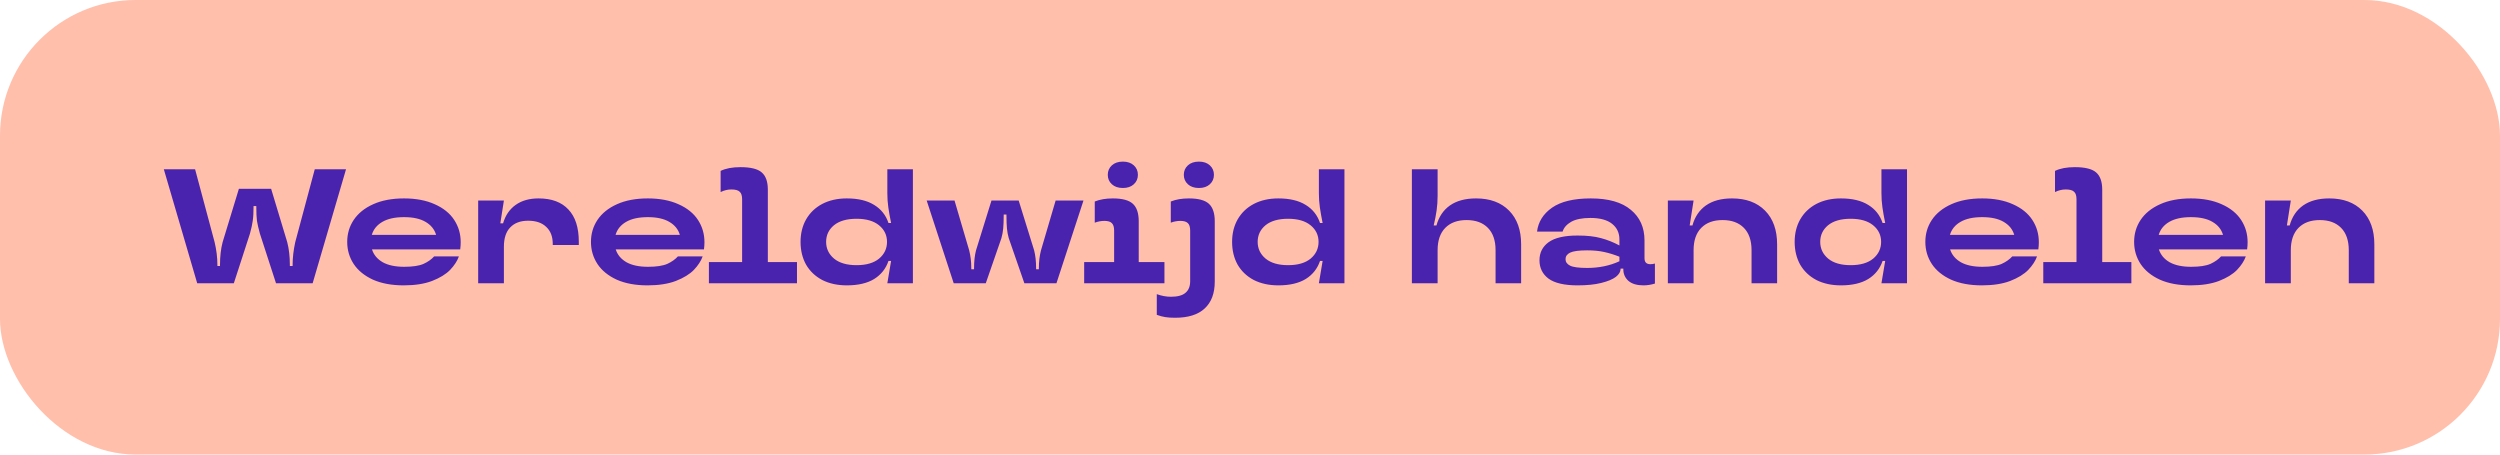
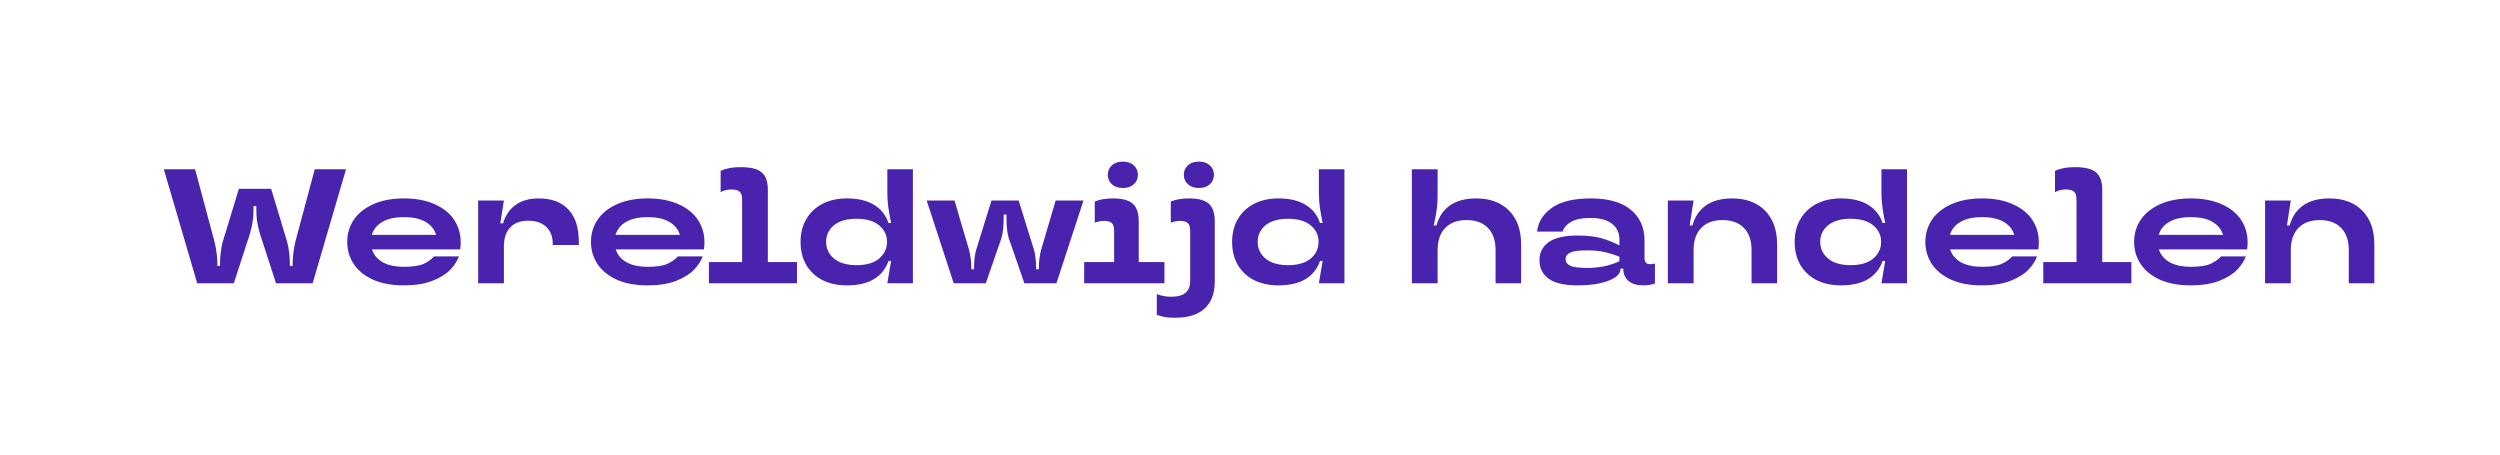
<svg xmlns="http://www.w3.org/2000/svg" width="100%" height="100%" viewBox="0 0 737 134" fill="none" preserveAspectRatio="none">
-   <rect width="737" height="134" rx="40" fill="#FFBFAB" data-color-group="0" />
-   <path d="M58.136 83.5L48.296 49.9H57.512L63.272 71.404C63.816 73.708 64.088 75.932 64.088 78.076V78.412H64.856V78.076C64.856 75.612 65.112 73.388 65.624 71.404L70.424 55.66H79.928L84.68 71.404C85.192 73.388 85.448 75.612 85.448 78.076V78.412H86.264V78.076C86.264 75.996 86.52 73.772 87.032 71.404L92.792 49.9H102.008L92.168 83.5H81.368L76.616 68.86C76.2 67.356 75.912 66.108 75.752 65.116C75.624 64.124 75.56 62.732 75.56 60.94V60.748H74.744V60.94C74.744 62.732 74.664 64.124 74.504 65.116C74.376 66.108 74.104 67.356 73.688 68.86L68.936 83.5H58.136ZM135.814 71.404C135.814 72.076 135.766 72.78 135.67 73.516H109.654C110.166 75.116 111.222 76.38 112.822 77.308C114.422 78.204 116.534 78.652 119.158 78.652C121.654 78.652 123.558 78.364 124.87 77.788C126.182 77.18 127.222 76.444 127.99 75.58H135.286C134.806 76.924 133.942 78.252 132.694 79.564C131.446 80.844 129.67 81.932 127.366 82.828C125.094 83.692 122.31 84.124 119.014 84.124C115.494 84.124 112.47 83.564 109.942 82.444C107.446 81.292 105.558 79.756 104.278 77.836C102.998 75.884 102.358 73.708 102.358 71.308C102.358 68.908 102.998 66.748 104.278 64.828C105.59 62.876 107.494 61.34 109.99 60.22C112.518 59.068 115.558 58.492 119.11 58.492C122.63 58.492 125.654 59.068 128.182 60.22C130.71 61.34 132.614 62.876 133.894 64.828C135.174 66.78 135.814 68.972 135.814 71.404ZM119.11 64.012C116.454 64.012 114.326 64.476 112.726 65.404C111.126 66.332 110.086 67.612 109.606 69.244H128.566C128.086 67.612 127.046 66.332 125.446 65.404C123.878 64.476 121.766 64.012 119.11 64.012ZM140.966 83.5V59.116H148.55L147.494 65.836H148.31C148.982 63.5 150.214 61.692 152.006 60.412C153.798 59.132 156.054 58.492 158.774 58.492C162.614 58.492 165.542 59.58 167.558 61.756C169.606 63.9 170.63 67.068 170.63 71.26V72.22H162.95V71.884C162.95 69.74 162.31 68.076 161.03 66.892C159.782 65.676 158.006 65.068 155.702 65.068C153.43 65.068 151.67 65.724 150.422 67.036C149.174 68.316 148.55 70.204 148.55 72.7V83.5H140.966ZM207.673 71.404C207.673 72.076 207.625 72.78 207.529 73.516H181.513C182.025 75.116 183.081 76.38 184.681 77.308C186.281 78.204 188.393 78.652 191.017 78.652C193.513 78.652 195.417 78.364 196.729 77.788C198.041 77.18 199.081 76.444 199.849 75.58H207.145C206.665 76.924 205.801 78.252 204.553 79.564C203.305 80.844 201.529 81.932 199.225 82.828C196.953 83.692 194.169 84.124 190.873 84.124C187.353 84.124 184.329 83.564 181.801 82.444C179.305 81.292 177.417 79.756 176.137 77.836C174.857 75.884 174.217 73.708 174.217 71.308C174.217 68.908 174.857 66.748 176.137 64.828C177.449 62.876 179.353 61.34 181.849 60.22C184.377 59.068 187.417 58.492 190.969 58.492C194.489 58.492 197.513 59.068 200.041 60.22C202.569 61.34 204.473 62.876 205.753 64.828C207.033 66.78 207.673 68.972 207.673 71.404ZM190.969 64.012C188.313 64.012 186.185 64.476 184.585 65.404C182.985 66.332 181.945 67.612 181.465 69.244H200.425C199.945 67.612 198.905 66.332 197.305 65.404C195.737 64.476 193.625 64.012 190.969 64.012ZM226.36 77.26H234.952V83.5H208.984V77.26H218.776V58.732C218.776 57.676 218.536 56.94 218.056 56.524C217.608 56.076 216.792 55.852 215.608 55.852C214.52 55.852 213.464 56.108 212.44 56.62V50.38C213.944 49.644 215.896 49.276 218.296 49.276C221.272 49.276 223.352 49.788 224.536 50.812C225.752 51.836 226.36 53.548 226.36 55.948V77.26ZM249.636 84.124C246.884 84.124 244.468 83.596 242.388 82.54C240.34 81.452 238.756 79.948 237.636 78.028C236.548 76.076 236.004 73.836 236.004 71.308C236.004 68.812 236.548 66.604 237.636 64.684C238.756 62.732 240.34 61.212 242.388 60.124C244.468 59.036 246.884 58.492 249.636 58.492C252.964 58.492 255.652 59.132 257.7 60.412C259.748 61.66 261.156 63.436 261.924 65.74H262.692C262.34 64.012 262.068 62.476 261.876 61.132C261.684 59.788 261.588 58.396 261.588 56.956V49.9H269.124V83.5H261.588L262.692 76.924H261.924C261.156 79.196 259.748 80.972 257.7 82.252C255.652 83.5 252.964 84.124 249.636 84.124ZM252.516 78.172C255.364 78.172 257.572 77.532 259.14 76.252C260.708 74.94 261.492 73.292 261.492 71.308C261.492 69.324 260.708 67.692 259.14 66.412C257.572 65.132 255.364 64.492 252.516 64.492C249.636 64.492 247.412 65.132 245.844 66.412C244.308 67.692 243.54 69.324 243.54 71.308C243.54 73.292 244.324 74.94 245.892 76.252C247.46 77.532 249.668 78.172 252.516 78.172ZM281.153 83.5L273.185 59.116H281.393L285.713 73.804C286.129 75.436 286.337 77.18 286.337 79.036V79.372H287.153V79.036C287.153 77.052 287.345 75.308 287.729 73.804L292.289 59.116H300.305L304.865 73.804C305.249 75.308 305.441 77.052 305.441 79.036V79.372H306.257V79.036C306.257 77.18 306.465 75.436 306.881 73.804L311.201 59.116H319.409L311.441 83.5H301.985L297.377 70.204C297.121 69.308 296.945 68.364 296.849 67.372C296.753 66.348 296.705 65.052 296.705 63.484V63.244H295.889V63.484C295.889 65.052 295.841 66.348 295.745 67.372C295.649 68.364 295.473 69.308 295.217 70.204L290.609 83.5H281.153ZM335.694 77.26H343.278V83.5H319.614V77.26H328.446V67.996C328.446 66.94 328.222 66.204 327.774 65.788C327.358 65.34 326.622 65.116 325.566 65.116C324.638 65.116 323.694 65.292 322.734 65.644V59.404C324.238 58.796 326.014 58.492 328.062 58.492C330.846 58.492 332.814 59.02 333.966 60.076C335.118 61.132 335.694 62.844 335.694 65.212V77.26ZM331.038 55.42C329.662 55.42 328.574 55.052 327.774 54.316C326.974 53.58 326.574 52.652 326.574 51.532C326.574 50.412 326.974 49.484 327.774 48.748C328.574 48.012 329.662 47.644 331.038 47.644C332.382 47.644 333.454 48.012 334.254 48.748C335.054 49.484 335.454 50.412 335.454 51.532C335.454 52.652 335.054 53.58 334.254 54.316C333.454 55.052 332.382 55.42 331.038 55.42ZM346.397 93.676C345.277 93.676 344.317 93.612 343.517 93.484C342.717 93.356 341.885 93.132 341.021 92.812V86.716C342.429 87.228 343.821 87.484 345.197 87.484C347.149 87.484 348.573 87.1 349.469 86.332C350.397 85.564 350.861 84.428 350.861 82.924V67.996C350.861 66.94 350.637 66.204 350.189 65.788C349.741 65.34 349.005 65.116 347.981 65.116C347.053 65.116 346.109 65.292 345.149 65.644V59.404C346.653 58.796 348.429 58.492 350.477 58.492C353.261 58.492 355.229 59.02 356.381 60.076C357.533 61.132 358.109 62.844 358.109 65.212V83.02C358.109 86.476 357.117 89.116 355.133 90.94C353.181 92.764 350.269 93.676 346.397 93.676ZM353.453 55.42C352.077 55.42 350.989 55.052 350.189 54.316C349.389 53.58 348.989 52.652 348.989 51.532C348.989 50.412 349.389 49.484 350.189 48.748C350.989 48.012 352.077 47.644 353.453 47.644C354.797 47.644 355.869 48.012 356.669 48.748C357.469 49.484 357.869 50.412 357.869 51.532C357.869 52.652 357.469 53.58 356.669 54.316C355.869 55.052 354.797 55.42 353.453 55.42ZM376.855 84.124C374.103 84.124 371.687 83.596 369.607 82.54C367.559 81.452 365.975 79.948 364.855 78.028C363.767 76.076 363.223 73.836 363.223 71.308C363.223 68.812 363.767 66.604 364.855 64.684C365.975 62.732 367.559 61.212 369.607 60.124C371.687 59.036 374.103 58.492 376.855 58.492C380.183 58.492 382.871 59.132 384.919 60.412C386.967 61.66 388.375 63.436 389.143 65.74H389.911C389.559 64.012 389.287 62.476 389.095 61.132C388.903 59.788 388.807 58.396 388.807 56.956V49.9H396.343V83.5H388.807L389.911 76.924H389.143C388.375 79.196 386.967 80.972 384.919 82.252C382.871 83.5 380.183 84.124 376.855 84.124ZM379.735 78.172C382.583 78.172 384.791 77.532 386.359 76.252C387.927 74.94 388.711 73.292 388.711 71.308C388.711 69.324 387.927 67.692 386.359 66.412C384.791 65.132 382.583 64.492 379.735 64.492C376.855 64.492 374.631 65.132 373.062 66.412C371.527 67.692 370.759 69.324 370.759 71.308C370.759 73.292 371.543 74.94 373.111 76.252C374.679 77.532 376.887 78.172 379.735 78.172ZM416.222 83.5V49.9H423.806V57.724C423.806 59.196 423.71 60.62 423.518 61.996C423.326 63.372 423.038 64.86 422.654 66.46H423.47C424.174 63.9 425.502 61.932 427.454 60.556C429.438 59.18 431.998 58.492 435.134 58.492C439.262 58.492 442.51 59.692 444.878 62.092C447.246 64.492 448.43 67.804 448.43 72.028V83.5H440.894V73.756C440.894 70.908 440.142 68.716 438.638 67.18C437.134 65.644 435.038 64.876 432.35 64.876C429.662 64.876 427.566 65.644 426.062 67.18C424.558 68.716 423.806 70.908 423.806 73.756V83.5H416.222ZM465.07 84.124C461.198 84.124 458.35 83.468 456.526 82.156C454.734 80.812 453.838 79.004 453.838 76.732C453.838 74.492 454.734 72.716 456.526 71.404C458.35 70.092 461.198 69.436 465.07 69.436C467.854 69.436 470.158 69.692 471.982 70.204C473.806 70.684 475.614 71.404 477.406 72.364V70.588C477.406 68.668 476.686 67.132 475.246 65.98C473.806 64.828 471.678 64.252 468.862 64.252C466.398 64.252 464.494 64.636 463.15 65.404C461.838 66.172 461.006 67.132 460.654 68.284H453.118C453.47 65.404 454.942 63.052 457.534 61.228C460.158 59.404 463.966 58.492 468.958 58.492C474.174 58.492 478.109 59.612 480.766 61.852C483.454 64.06 484.798 67.068 484.798 70.876V76.06C484.798 76.7 484.942 77.164 485.23 77.452C485.518 77.74 485.95 77.884 486.526 77.884C487.006 77.884 487.454 77.82 487.87 77.692V83.596C486.718 83.948 485.598 84.124 484.51 84.124C482.59 84.124 481.118 83.692 480.094 82.828C479.069 81.932 478.557 80.78 478.557 79.372V79.18H477.742V79.324C477.742 80.124 477.278 80.892 476.35 81.628C475.422 82.332 473.998 82.924 472.078 83.404C470.19 83.884 467.854 84.124 465.07 84.124ZM467.902 78.988C471.39 78.988 474.558 78.332 477.406 77.02V75.676C475.87 75.068 474.366 74.604 472.894 74.284C471.454 73.964 469.79 73.804 467.902 73.804C465.47 73.804 463.79 74.028 462.862 74.476C461.966 74.924 461.518 75.564 461.518 76.396C461.518 77.228 461.966 77.868 462.862 78.316C463.758 78.764 465.438 78.988 467.902 78.988ZM491.685 83.5V59.116H499.269L498.117 66.46H498.933C499.637 63.9 500.965 61.932 502.917 60.556C504.901 59.18 507.461 58.492 510.597 58.492C514.725 58.492 517.973 59.692 520.341 62.092C522.709 64.492 523.893 67.804 523.893 72.028V83.5H516.357V73.756C516.357 70.908 515.605 68.716 514.101 67.18C512.597 65.644 510.501 64.876 507.813 64.876C505.125 64.876 503.029 65.644 501.525 67.18C500.021 68.716 499.269 70.908 499.269 73.756V83.5H491.685ZM542.698 84.124C539.946 84.124 537.53 83.596 535.45 82.54C533.402 81.452 531.818 79.948 530.698 78.028C529.61 76.076 529.066 73.836 529.066 71.308C529.066 68.812 529.61 66.604 530.698 64.684C531.818 62.732 533.402 61.212 535.45 60.124C537.53 59.036 539.946 58.492 542.698 58.492C546.026 58.492 548.714 59.132 550.762 60.412C552.81 61.66 554.218 63.436 554.986 65.74H555.754C555.402 64.012 555.13 62.476 554.938 61.132C554.746 59.788 554.65 58.396 554.65 56.956V49.9H562.186V83.5H554.65L555.754 76.924H554.986C554.218 79.196 552.81 80.972 550.762 82.252C548.714 83.5 546.026 84.124 542.698 84.124ZM545.578 78.172C548.426 78.172 550.634 77.532 552.202 76.252C553.77 74.94 554.554 73.292 554.554 71.308C554.554 69.324 553.77 67.692 552.202 66.412C550.634 65.132 548.426 64.492 545.578 64.492C542.698 64.492 540.474 65.132 538.906 66.412C537.37 67.692 536.602 69.324 536.602 71.308C536.602 73.292 537.386 74.94 538.954 76.252C540.522 77.532 542.73 78.172 545.578 78.172ZM601.048 71.404C601.048 72.076 601 72.78 600.904 73.516H574.888C575.4 75.116 576.456 76.38 578.056 77.308C579.656 78.204 581.768 78.652 584.392 78.652C586.888 78.652 588.792 78.364 590.104 77.788C591.416 77.18 592.456 76.444 593.224 75.58H600.52C600.04 76.924 599.176 78.252 597.928 79.564C596.68 80.844 594.904 81.932 592.6 82.828C590.328 83.692 587.544 84.124 584.248 84.124C580.728 84.124 577.704 83.564 575.176 82.444C572.68 81.292 570.792 79.756 569.512 77.836C568.232 75.884 567.592 73.708 567.592 71.308C567.592 68.908 568.232 66.748 569.512 64.828C570.824 62.876 572.728 61.34 575.224 60.22C577.752 59.068 580.792 58.492 584.344 58.492C587.864 58.492 590.888 59.068 593.416 60.22C595.944 61.34 597.848 62.876 599.128 64.828C600.408 66.78 601.048 68.972 601.048 71.404ZM584.344 64.012C581.688 64.012 579.56 64.476 577.96 65.404C576.36 66.332 575.32 67.612 574.84 69.244H593.8C593.32 67.612 592.28 66.332 590.68 65.404C589.112 64.476 587 64.012 584.344 64.012ZM619.735 77.26H628.327V83.5H602.359V77.26H612.151V58.732C612.151 57.676 611.911 56.94 611.431 56.524C610.983 56.076 610.167 55.852 608.983 55.852C607.895 55.852 606.839 56.108 605.815 56.62V50.38C607.319 49.644 609.271 49.276 611.671 49.276C614.647 49.276 616.727 49.788 617.911 50.812C619.127 51.836 619.735 53.548 619.735 55.948V77.26ZM662.595 71.404C662.595 72.076 662.547 72.78 662.451 73.516H636.435C636.947 75.116 638.003 76.38 639.603 77.308C641.203 78.204 643.315 78.652 645.939 78.652C648.435 78.652 650.339 78.364 651.651 77.788C652.963 77.18 654.003 76.444 654.771 75.58H662.067C661.587 76.924 660.723 78.252 659.475 79.564C658.227 80.844 656.451 81.932 654.147 82.828C651.875 83.692 649.091 84.124 645.795 84.124C642.275 84.124 639.251 83.564 636.723 82.444C634.227 81.292 632.339 79.756 631.059 77.836C629.779 75.884 629.139 73.708 629.139 71.308C629.139 68.908 629.779 66.748 631.059 64.828C632.371 62.876 634.275 61.34 636.771 60.22C639.299 59.068 642.339 58.492 645.891 58.492C649.411 58.492 652.435 59.068 654.963 60.22C657.491 61.34 659.395 62.876 660.675 64.828C661.955 66.78 662.595 68.972 662.595 71.404ZM645.891 64.012C643.235 64.012 641.107 64.476 639.507 65.404C637.907 66.332 636.867 67.612 636.387 69.244H655.347C654.867 67.612 653.827 66.332 652.227 65.404C650.659 64.476 648.547 64.012 645.891 64.012ZM667.747 83.5V59.116H675.331L674.179 66.46H674.995C675.699 63.9 677.027 61.932 678.979 60.556C680.963 59.18 683.523 58.492 686.659 58.492C690.787 58.492 694.035 59.692 696.403 62.092C698.771 64.492 699.955 67.804 699.955 72.028V83.5H692.419V73.756C692.419 70.908 691.667 68.716 690.163 67.18C688.659 65.644 686.563 64.876 683.875 64.876C681.187 64.876 679.091 65.644 677.587 67.18C676.083 68.716 675.331 70.908 675.331 73.756V83.5H667.747Z" fill="#4923AE" data-color-group="1" />
+   <path d="M58.136 83.5L48.296 49.9H57.512L63.272 71.404C63.816 73.708 64.088 75.932 64.088 78.076V78.412H64.856V78.076C64.856 75.612 65.112 73.388 65.624 71.404L70.424 55.66H79.928L84.68 71.404C85.192 73.388 85.448 75.612 85.448 78.076V78.412H86.264V78.076C86.264 75.996 86.52 73.772 87.032 71.404L92.792 49.9H102.008L92.168 83.5H81.368L76.616 68.86C76.2 67.356 75.912 66.108 75.752 65.116C75.624 64.124 75.56 62.732 75.56 60.94V60.748H74.744V60.94C74.744 62.732 74.664 64.124 74.504 65.116C74.376 66.108 74.104 67.356 73.688 68.86L68.936 83.5H58.136M135.814 71.404C135.814 72.076 135.766 72.78 135.67 73.516H109.654C110.166 75.116 111.222 76.38 112.822 77.308C114.422 78.204 116.534 78.652 119.158 78.652C121.654 78.652 123.558 78.364 124.87 77.788C126.182 77.18 127.222 76.444 127.99 75.58H135.286C134.806 76.924 133.942 78.252 132.694 79.564C131.446 80.844 129.67 81.932 127.366 82.828C125.094 83.692 122.31 84.124 119.014 84.124C115.494 84.124 112.47 83.564 109.942 82.444C107.446 81.292 105.558 79.756 104.278 77.836C102.998 75.884 102.358 73.708 102.358 71.308C102.358 68.908 102.998 66.748 104.278 64.828C105.59 62.876 107.494 61.34 109.99 60.22C112.518 59.068 115.558 58.492 119.11 58.492C122.63 58.492 125.654 59.068 128.182 60.22C130.71 61.34 132.614 62.876 133.894 64.828C135.174 66.78 135.814 68.972 135.814 71.404ZM119.11 64.012C116.454 64.012 114.326 64.476 112.726 65.404C111.126 66.332 110.086 67.612 109.606 69.244H128.566C128.086 67.612 127.046 66.332 125.446 65.404C123.878 64.476 121.766 64.012 119.11 64.012ZM140.966 83.5V59.116H148.55L147.494 65.836H148.31C148.982 63.5 150.214 61.692 152.006 60.412C153.798 59.132 156.054 58.492 158.774 58.492C162.614 58.492 165.542 59.58 167.558 61.756C169.606 63.9 170.63 67.068 170.63 71.26V72.22H162.95V71.884C162.95 69.74 162.31 68.076 161.03 66.892C159.782 65.676 158.006 65.068 155.702 65.068C153.43 65.068 151.67 65.724 150.422 67.036C149.174 68.316 148.55 70.204 148.55 72.7V83.5H140.966ZM207.673 71.404C207.673 72.076 207.625 72.78 207.529 73.516H181.513C182.025 75.116 183.081 76.38 184.681 77.308C186.281 78.204 188.393 78.652 191.017 78.652C193.513 78.652 195.417 78.364 196.729 77.788C198.041 77.18 199.081 76.444 199.849 75.58H207.145C206.665 76.924 205.801 78.252 204.553 79.564C203.305 80.844 201.529 81.932 199.225 82.828C196.953 83.692 194.169 84.124 190.873 84.124C187.353 84.124 184.329 83.564 181.801 82.444C179.305 81.292 177.417 79.756 176.137 77.836C174.857 75.884 174.217 73.708 174.217 71.308C174.217 68.908 174.857 66.748 176.137 64.828C177.449 62.876 179.353 61.34 181.849 60.22C184.377 59.068 187.417 58.492 190.969 58.492C194.489 58.492 197.513 59.068 200.041 60.22C202.569 61.34 204.473 62.876 205.753 64.828C207.033 66.78 207.673 68.972 207.673 71.404ZM190.969 64.012C188.313 64.012 186.185 64.476 184.585 65.404C182.985 66.332 181.945 67.612 181.465 69.244H200.425C199.945 67.612 198.905 66.332 197.305 65.404C195.737 64.476 193.625 64.012 190.969 64.012ZM226.36 77.26H234.952V83.5H208.984V77.26H218.776V58.732C218.776 57.676 218.536 56.94 218.056 56.524C217.608 56.076 216.792 55.852 215.608 55.852C214.52 55.852 213.464 56.108 212.44 56.62V50.38C213.944 49.644 215.896 49.276 218.296 49.276C221.272 49.276 223.352 49.788 224.536 50.812C225.752 51.836 226.36 53.548 226.36 55.948V77.26ZM249.636 84.124C246.884 84.124 244.468 83.596 242.388 82.54C240.34 81.452 238.756 79.948 237.636 78.028C236.548 76.076 236.004 73.836 236.004 71.308C236.004 68.812 236.548 66.604 237.636 64.684C238.756 62.732 240.34 61.212 242.388 60.124C244.468 59.036 246.884 58.492 249.636 58.492C252.964 58.492 255.652 59.132 257.7 60.412C259.748 61.66 261.156 63.436 261.924 65.74H262.692C262.34 64.012 262.068 62.476 261.876 61.132C261.684 59.788 261.588 58.396 261.588 56.956V49.9H269.124V83.5H261.588L262.692 76.924H261.924C261.156 79.196 259.748 80.972 257.7 82.252C255.652 83.5 252.964 84.124 249.636 84.124ZM252.516 78.172C255.364 78.172 257.572 77.532 259.14 76.252C260.708 74.94 261.492 73.292 261.492 71.308C261.492 69.324 260.708 67.692 259.14 66.412C257.572 65.132 255.364 64.492 252.516 64.492C249.636 64.492 247.412 65.132 245.844 66.412C244.308 67.692 243.54 69.324 243.54 71.308C243.54 73.292 244.324 74.94 245.892 76.252C247.46 77.532 249.668 78.172 252.516 78.172ZM281.153 83.5L273.185 59.116H281.393L285.713 73.804C286.129 75.436 286.337 77.18 286.337 79.036V79.372H287.153V79.036C287.153 77.052 287.345 75.308 287.729 73.804L292.289 59.116H300.305L304.865 73.804C305.249 75.308 305.441 77.052 305.441 79.036V79.372H306.257V79.036C306.257 77.18 306.465 75.436 306.881 73.804L311.201 59.116H319.409L311.441 83.5H301.985L297.377 70.204C297.121 69.308 296.945 68.364 296.849 67.372C296.753 66.348 296.705 65.052 296.705 63.484V63.244H295.889V63.484C295.889 65.052 295.841 66.348 295.745 67.372C295.649 68.364 295.473 69.308 295.217 70.204L290.609 83.5H281.153ZM335.694 77.26H343.278V83.5H319.614V77.26H328.446V67.996C328.446 66.94 328.222 66.204 327.774 65.788C327.358 65.34 326.622 65.116 325.566 65.116C324.638 65.116 323.694 65.292 322.734 65.644V59.404C324.238 58.796 326.014 58.492 328.062 58.492C330.846 58.492 332.814 59.02 333.966 60.076C335.118 61.132 335.694 62.844 335.694 65.212V77.26ZM331.038 55.42C329.662 55.42 328.574 55.052 327.774 54.316C326.974 53.58 326.574 52.652 326.574 51.532C326.574 50.412 326.974 49.484 327.774 48.748C328.574 48.012 329.662 47.644 331.038 47.644C332.382 47.644 333.454 48.012 334.254 48.748C335.054 49.484 335.454 50.412 335.454 51.532C335.454 52.652 335.054 53.58 334.254 54.316C333.454 55.052 332.382 55.42 331.038 55.42ZM346.397 93.676C345.277 93.676 344.317 93.612 343.517 93.484C342.717 93.356 341.885 93.132 341.021 92.812V86.716C342.429 87.228 343.821 87.484 345.197 87.484C347.149 87.484 348.573 87.1 349.469 86.332C350.397 85.564 350.861 84.428 350.861 82.924V67.996C350.861 66.94 350.637 66.204 350.189 65.788C349.741 65.34 349.005 65.116 347.981 65.116C347.053 65.116 346.109 65.292 345.149 65.644V59.404C346.653 58.796 348.429 58.492 350.477 58.492C353.261 58.492 355.229 59.02 356.381 60.076C357.533 61.132 358.109 62.844 358.109 65.212V83.02C358.109 86.476 357.117 89.116 355.133 90.94C353.181 92.764 350.269 93.676 346.397 93.676ZM353.453 55.42C352.077 55.42 350.989 55.052 350.189 54.316C349.389 53.58 348.989 52.652 348.989 51.532C348.989 50.412 349.389 49.484 350.189 48.748C350.989 48.012 352.077 47.644 353.453 47.644C354.797 47.644 355.869 48.012 356.669 48.748C357.469 49.484 357.869 50.412 357.869 51.532C357.869 52.652 357.469 53.58 356.669 54.316C355.869 55.052 354.797 55.42 353.453 55.42ZM376.855 84.124C374.103 84.124 371.687 83.596 369.607 82.54C367.559 81.452 365.975 79.948 364.855 78.028C363.767 76.076 363.223 73.836 363.223 71.308C363.223 68.812 363.767 66.604 364.855 64.684C365.975 62.732 367.559 61.212 369.607 60.124C371.687 59.036 374.103 58.492 376.855 58.492C380.183 58.492 382.871 59.132 384.919 60.412C386.967 61.66 388.375 63.436 389.143 65.74H389.911C389.559 64.012 389.287 62.476 389.095 61.132C388.903 59.788 388.807 58.396 388.807 56.956V49.9H396.343V83.5H388.807L389.911 76.924H389.143C388.375 79.196 386.967 80.972 384.919 82.252C382.871 83.5 380.183 84.124 376.855 84.124ZM379.735 78.172C382.583 78.172 384.791 77.532 386.359 76.252C387.927 74.94 388.711 73.292 388.711 71.308C388.711 69.324 387.927 67.692 386.359 66.412C384.791 65.132 382.583 64.492 379.735 64.492C376.855 64.492 374.631 65.132 373.062 66.412C371.527 67.692 370.759 69.324 370.759 71.308C370.759 73.292 371.543 74.94 373.111 76.252C374.679 77.532 376.887 78.172 379.735 78.172ZM416.222 83.5V49.9H423.806V57.724C423.806 59.196 423.71 60.62 423.518 61.996C423.326 63.372 423.038 64.86 422.654 66.46H423.47C424.174 63.9 425.502 61.932 427.454 60.556C429.438 59.18 431.998 58.492 435.134 58.492C439.262 58.492 442.51 59.692 444.878 62.092C447.246 64.492 448.43 67.804 448.43 72.028V83.5H440.894V73.756C440.894 70.908 440.142 68.716 438.638 67.18C437.134 65.644 435.038 64.876 432.35 64.876C429.662 64.876 427.566 65.644 426.062 67.18C424.558 68.716 423.806 70.908 423.806 73.756V83.5H416.222ZM465.07 84.124C461.198 84.124 458.35 83.468 456.526 82.156C454.734 80.812 453.838 79.004 453.838 76.732C453.838 74.492 454.734 72.716 456.526 71.404C458.35 70.092 461.198 69.436 465.07 69.436C467.854 69.436 470.158 69.692 471.982 70.204C473.806 70.684 475.614 71.404 477.406 72.364V70.588C477.406 68.668 476.686 67.132 475.246 65.98C473.806 64.828 471.678 64.252 468.862 64.252C466.398 64.252 464.494 64.636 463.15 65.404C461.838 66.172 461.006 67.132 460.654 68.284H453.118C453.47 65.404 454.942 63.052 457.534 61.228C460.158 59.404 463.966 58.492 468.958 58.492C474.174 58.492 478.109 59.612 480.766 61.852C483.454 64.06 484.798 67.068 484.798 70.876V76.06C484.798 76.7 484.942 77.164 485.23 77.452C485.518 77.74 485.95 77.884 486.526 77.884C487.006 77.884 487.454 77.82 487.87 77.692V83.596C486.718 83.948 485.598 84.124 484.51 84.124C482.59 84.124 481.118 83.692 480.094 82.828C479.069 81.932 478.557 80.78 478.557 79.372V79.18H477.742V79.324C477.742 80.124 477.278 80.892 476.35 81.628C475.422 82.332 473.998 82.924 472.078 83.404C470.19 83.884 467.854 84.124 465.07 84.124ZM467.902 78.988C471.39 78.988 474.558 78.332 477.406 77.02V75.676C475.87 75.068 474.366 74.604 472.894 74.284C471.454 73.964 469.79 73.804 467.902 73.804C465.47 73.804 463.79 74.028 462.862 74.476C461.966 74.924 461.518 75.564 461.518 76.396C461.518 77.228 461.966 77.868 462.862 78.316C463.758 78.764 465.438 78.988 467.902 78.988ZM491.685 83.5V59.116H499.269L498.117 66.46H498.933C499.637 63.9 500.965 61.932 502.917 60.556C504.901 59.18 507.461 58.492 510.597 58.492C514.725 58.492 517.973 59.692 520.341 62.092C522.709 64.492 523.893 67.804 523.893 72.028V83.5H516.357V73.756C516.357 70.908 515.605 68.716 514.101 67.18C512.597 65.644 510.501 64.876 507.813 64.876C505.125 64.876 503.029 65.644 501.525 67.18C500.021 68.716 499.269 70.908 499.269 73.756V83.5H491.685ZM542.698 84.124C539.946 84.124 537.53 83.596 535.45 82.54C533.402 81.452 531.818 79.948 530.698 78.028C529.61 76.076 529.066 73.836 529.066 71.308C529.066 68.812 529.61 66.604 530.698 64.684C531.818 62.732 533.402 61.212 535.45 60.124C537.53 59.036 539.946 58.492 542.698 58.492C546.026 58.492 548.714 59.132 550.762 60.412C552.81 61.66 554.218 63.436 554.986 65.74H555.754C555.402 64.012 555.13 62.476 554.938 61.132C554.746 59.788 554.65 58.396 554.65 56.956V49.9H562.186V83.5H554.65L555.754 76.924H554.986C554.218 79.196 552.81 80.972 550.762 82.252C548.714 83.5 546.026 84.124 542.698 84.124ZM545.578 78.172C548.426 78.172 550.634 77.532 552.202 76.252C553.77 74.94 554.554 73.292 554.554 71.308C554.554 69.324 553.77 67.692 552.202 66.412C550.634 65.132 548.426 64.492 545.578 64.492C542.698 64.492 540.474 65.132 538.906 66.412C537.37 67.692 536.602 69.324 536.602 71.308C536.602 73.292 537.386 74.94 538.954 76.252C540.522 77.532 542.73 78.172 545.578 78.172ZM601.048 71.404C601.048 72.076 601 72.78 600.904 73.516H574.888C575.4 75.116 576.456 76.38 578.056 77.308C579.656 78.204 581.768 78.652 584.392 78.652C586.888 78.652 588.792 78.364 590.104 77.788C591.416 77.18 592.456 76.444 593.224 75.58H600.52C600.04 76.924 599.176 78.252 597.928 79.564C596.68 80.844 594.904 81.932 592.6 82.828C590.328 83.692 587.544 84.124 584.248 84.124C580.728 84.124 577.704 83.564 575.176 82.444C572.68 81.292 570.792 79.756 569.512 77.836C568.232 75.884 567.592 73.708 567.592 71.308C567.592 68.908 568.232 66.748 569.512 64.828C570.824 62.876 572.728 61.34 575.224 60.22C577.752 59.068 580.792 58.492 584.344 58.492C587.864 58.492 590.888 59.068 593.416 60.22C595.944 61.34 597.848 62.876 599.128 64.828C600.408 66.78 601.048 68.972 601.048 71.404ZM584.344 64.012C581.688 64.012 579.56 64.476 577.96 65.404C576.36 66.332 575.32 67.612 574.84 69.244H593.8C593.32 67.612 592.28 66.332 590.68 65.404C589.112 64.476 587 64.012 584.344 64.012ZM619.735 77.26H628.327V83.5H602.359V77.26H612.151V58.732C612.151 57.676 611.911 56.94 611.431 56.524C610.983 56.076 610.167 55.852 608.983 55.852C607.895 55.852 606.839 56.108 605.815 56.62V50.38C607.319 49.644 609.271 49.276 611.671 49.276C614.647 49.276 616.727 49.788 617.911 50.812C619.127 51.836 619.735 53.548 619.735 55.948V77.26ZM662.595 71.404C662.595 72.076 662.547 72.78 662.451 73.516H636.435C636.947 75.116 638.003 76.38 639.603 77.308C641.203 78.204 643.315 78.652 645.939 78.652C648.435 78.652 650.339 78.364 651.651 77.788C652.963 77.18 654.003 76.444 654.771 75.58H662.067C661.587 76.924 660.723 78.252 659.475 79.564C658.227 80.844 656.451 81.932 654.147 82.828C651.875 83.692 649.091 84.124 645.795 84.124C642.275 84.124 639.251 83.564 636.723 82.444C634.227 81.292 632.339 79.756 631.059 77.836C629.779 75.884 629.139 73.708 629.139 71.308C629.139 68.908 629.779 66.748 631.059 64.828C632.371 62.876 634.275 61.34 636.771 60.22C639.299 59.068 642.339 58.492 645.891 58.492C649.411 58.492 652.435 59.068 654.963 60.22C657.491 61.34 659.395 62.876 660.675 64.828C661.955 66.78 662.595 68.972 662.595 71.404ZM645.891 64.012C643.235 64.012 641.107 64.476 639.507 65.404C637.907 66.332 636.867 67.612 636.387 69.244H655.347C654.867 67.612 653.827 66.332 652.227 65.404C650.659 64.476 648.547 64.012 645.891 64.012ZM667.747 83.5V59.116H675.331L674.179 66.46H674.995C675.699 63.9 677.027 61.932 678.979 60.556C680.963 59.18 683.523 58.492 686.659 58.492C690.787 58.492 694.035 59.692 696.403 62.092C698.771 64.492 699.955 67.804 699.955 72.028V83.5H692.419V73.756C692.419 70.908 691.667 68.716 690.163 67.18C688.659 65.644 686.563 64.876 683.875 64.876C681.187 64.876 679.091 65.644 677.587 67.18C676.083 68.716 675.331 70.908 675.331 73.756V83.5H667.747Z" fill="#4923AE" data-color-group="1" />
</svg>